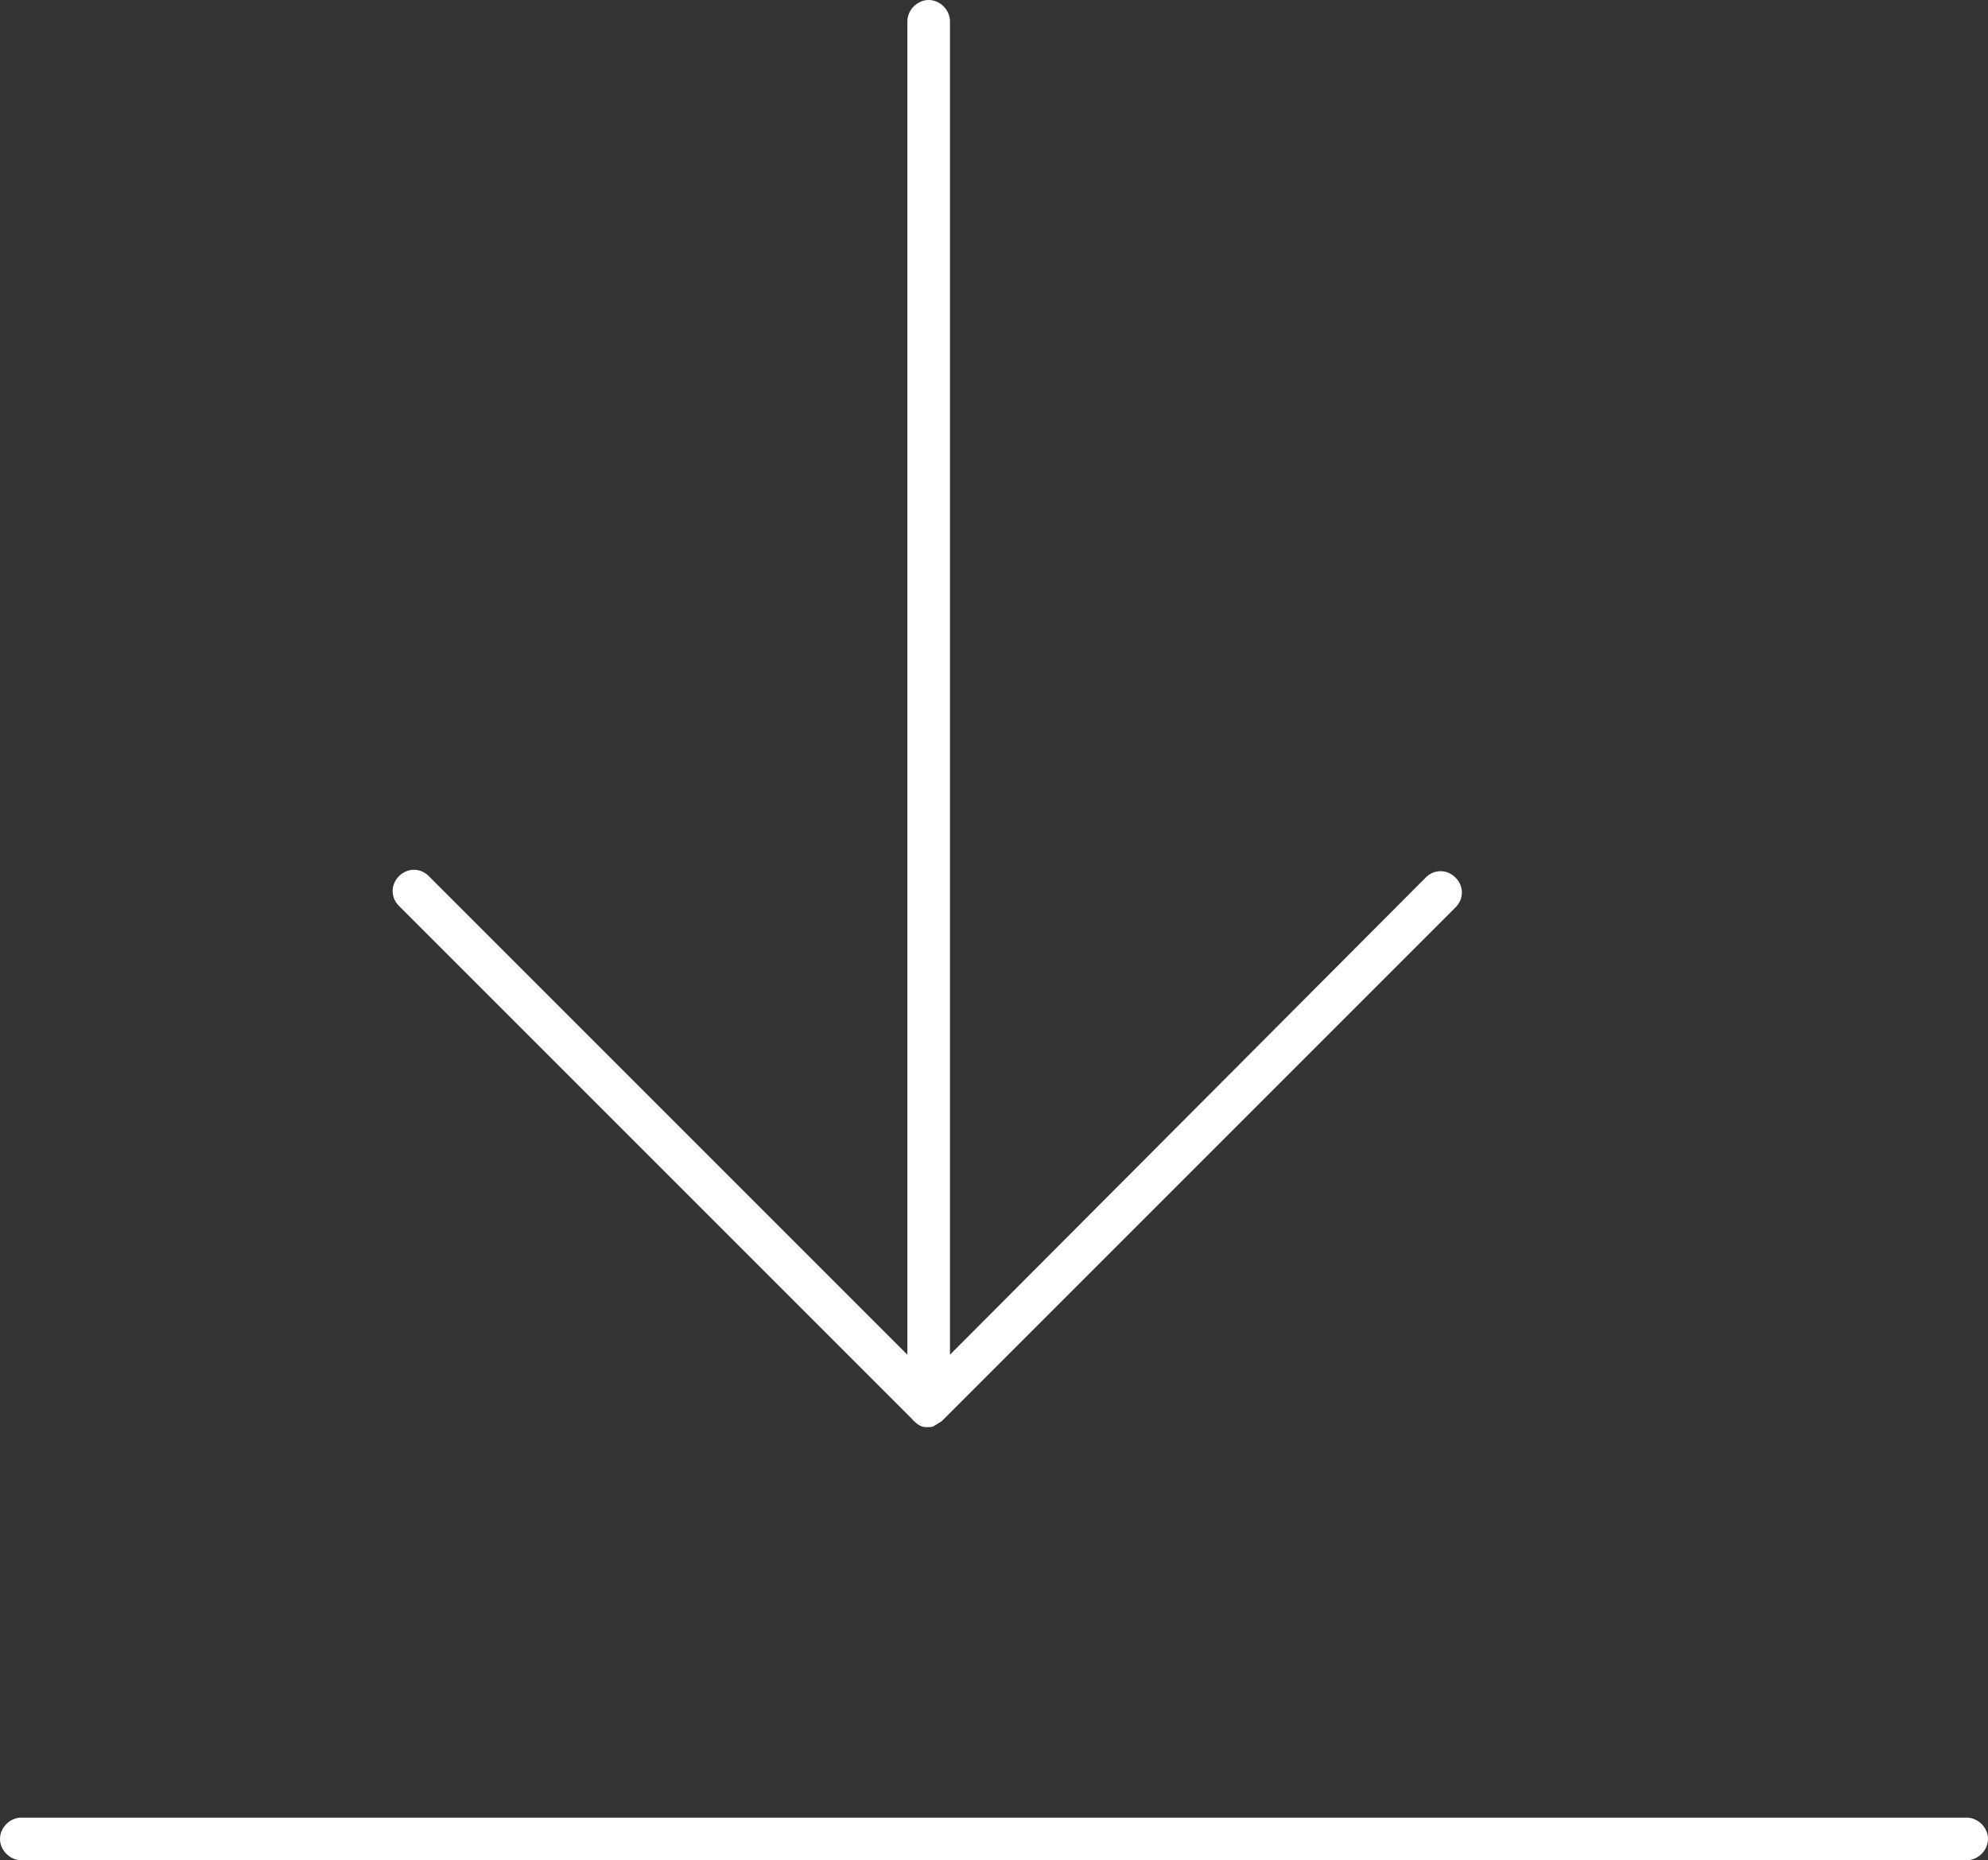
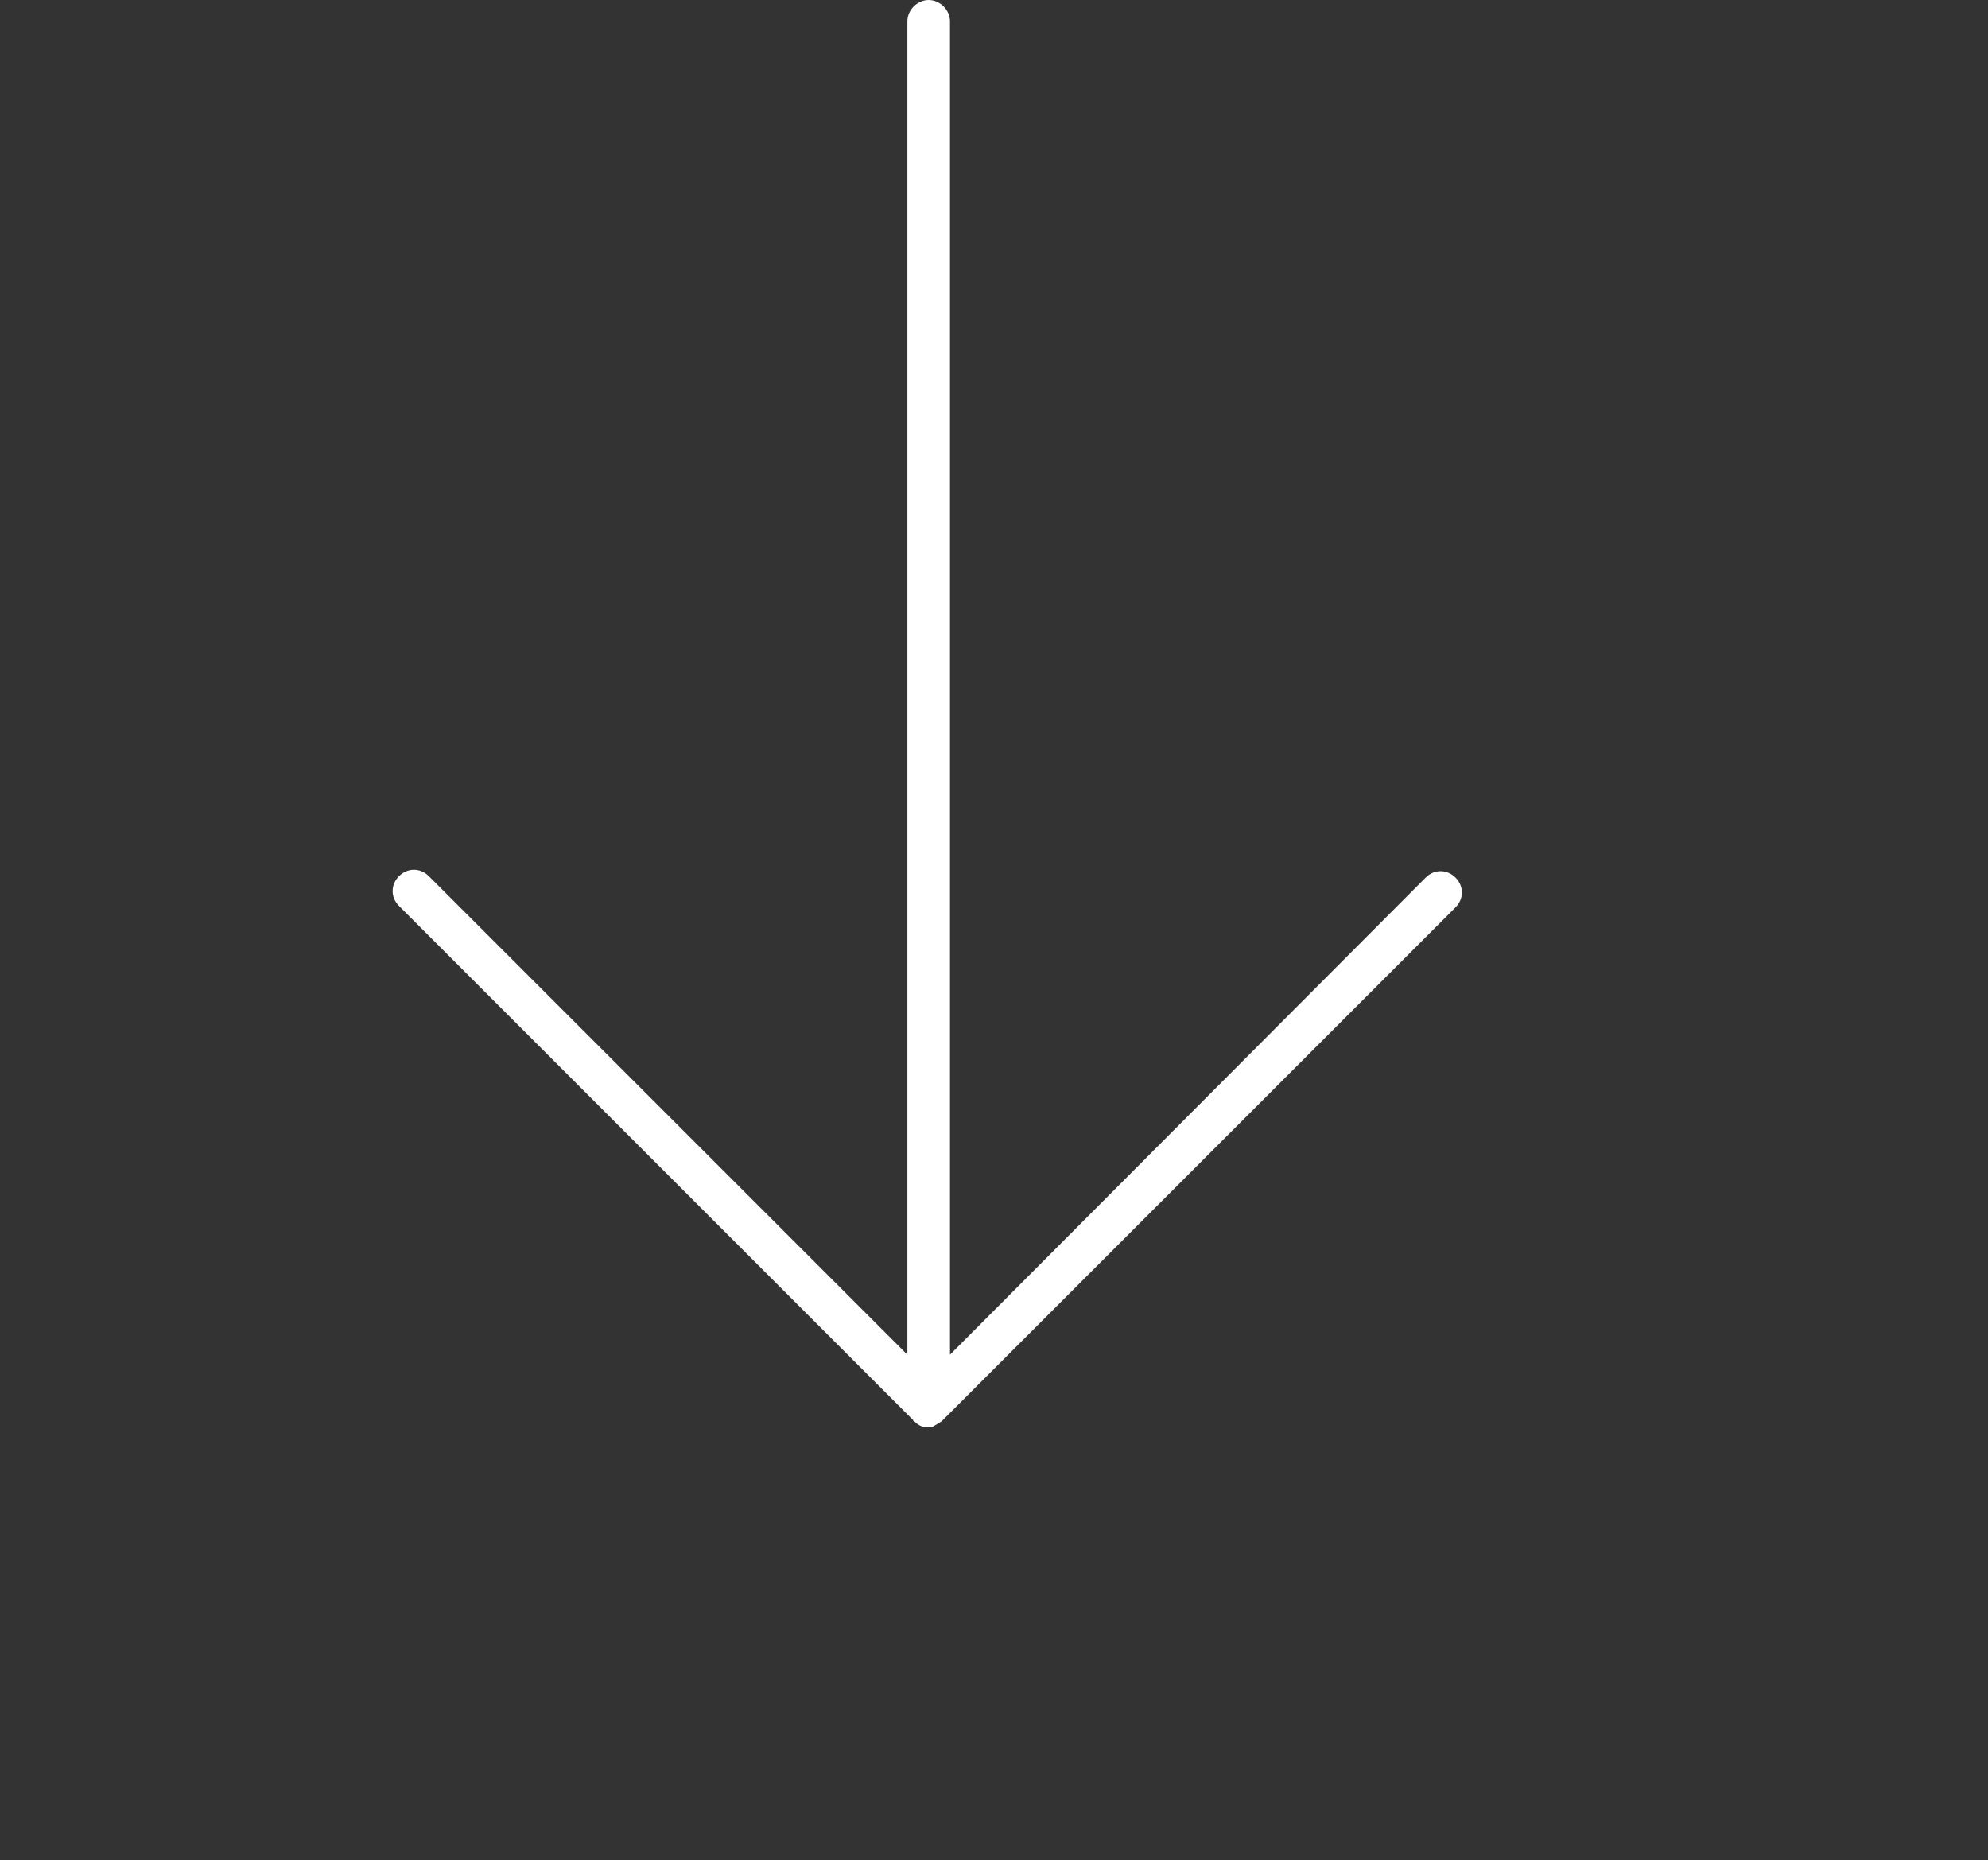
<svg xmlns="http://www.w3.org/2000/svg" version="1.1" id="Layer_1" x="0px" y="0px" width="140px" height="131px" viewBox="0 0 140 131" style="enable-background:new 0 0 140 131;" xml:space="preserve">
  <rect x="0" y="0" width="140" height="131" fill="#333333" stroke="none" />
  <style type="text/css">
	.st0{fill:#FFFFFF;}
	.st1{fill:none;stroke:#F58220;stroke-width:3;stroke-linecap:round;stroke-miterlimit:10;}
</style>
  <g>
-     <path class="st0" d="M138.5,128H1.5c-0.8,0-1.5,0.7-1.5,1.5s0.7,1.5,1.5,1.5h137c0.8,0,1.5-0.7,1.5-1.5S139.3,128,138.5,128z" />
    <path class="st0" d="M64.3,100C64.3,100.1,64.3,100.1,64.3,100C64.3,100.1,64.4,100.1,64.3,100c0.2,0.2,0.3,0.3,0.5,0.4   c0,0,0,0,0,0c0.2,0.1,0.3,0.1,0.5,0.1c0,0,0,0,0,0c0,0,0,0,0,0c0,0,0,0,0,0s0,0,0,0c0,0,0,0,0,0c0,0,0,0,0,0c0.2,0,0.4,0,0.5-0.1   c0,0,0,0,0,0c0.2-0.1,0.3-0.2,0.5-0.3c0,0,0,0,0,0c0,0,0,0,0,0l36.2-36.2c0.6-0.6,0.6-1.5,0-2.1c-0.6-0.6-1.5-0.6-2.1,0L66.9,95.4   V1.5c0-0.8-0.7-1.5-1.5-1.5s-1.5,0.7-1.5,1.5v93.9L30.2,61.7c-0.6-0.6-1.5-0.6-2.1,0c-0.6,0.6-0.6,1.5,0,2.1L64.3,100z" />
  </g>
</svg>